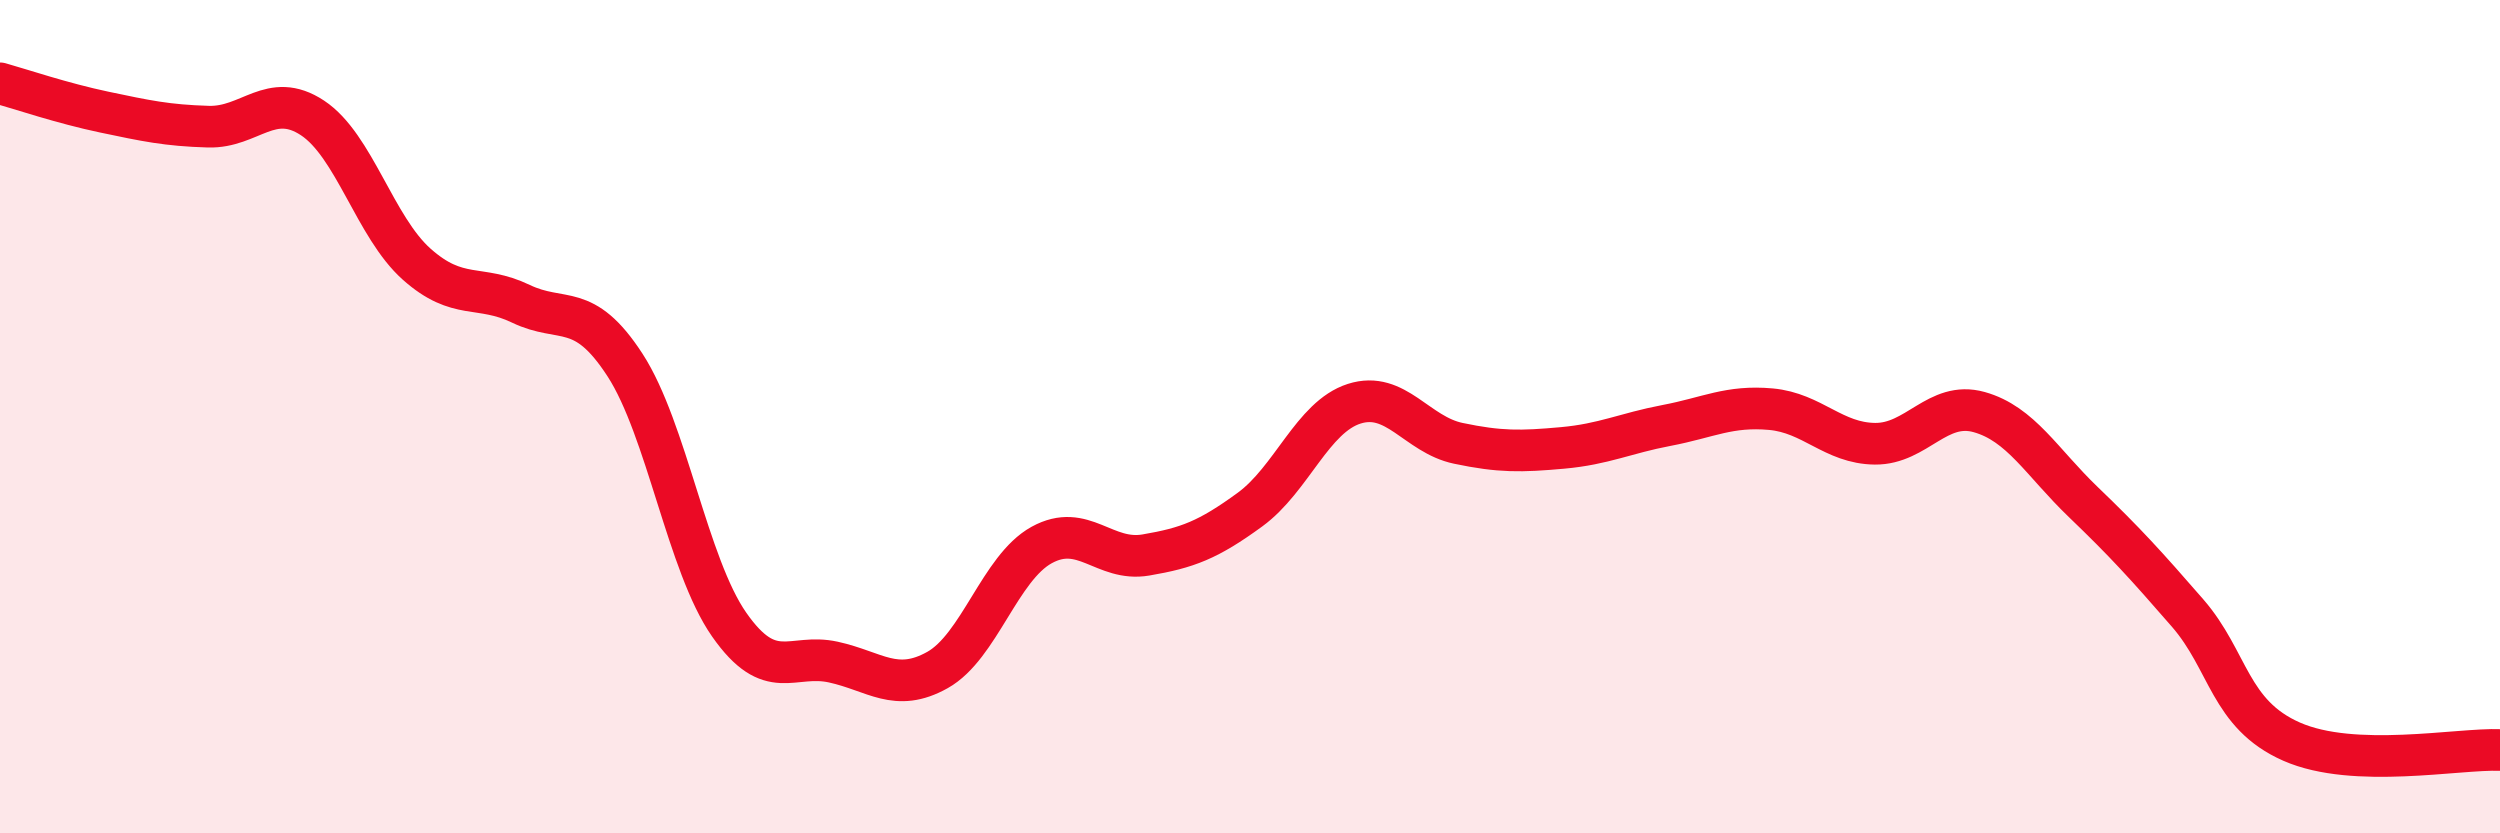
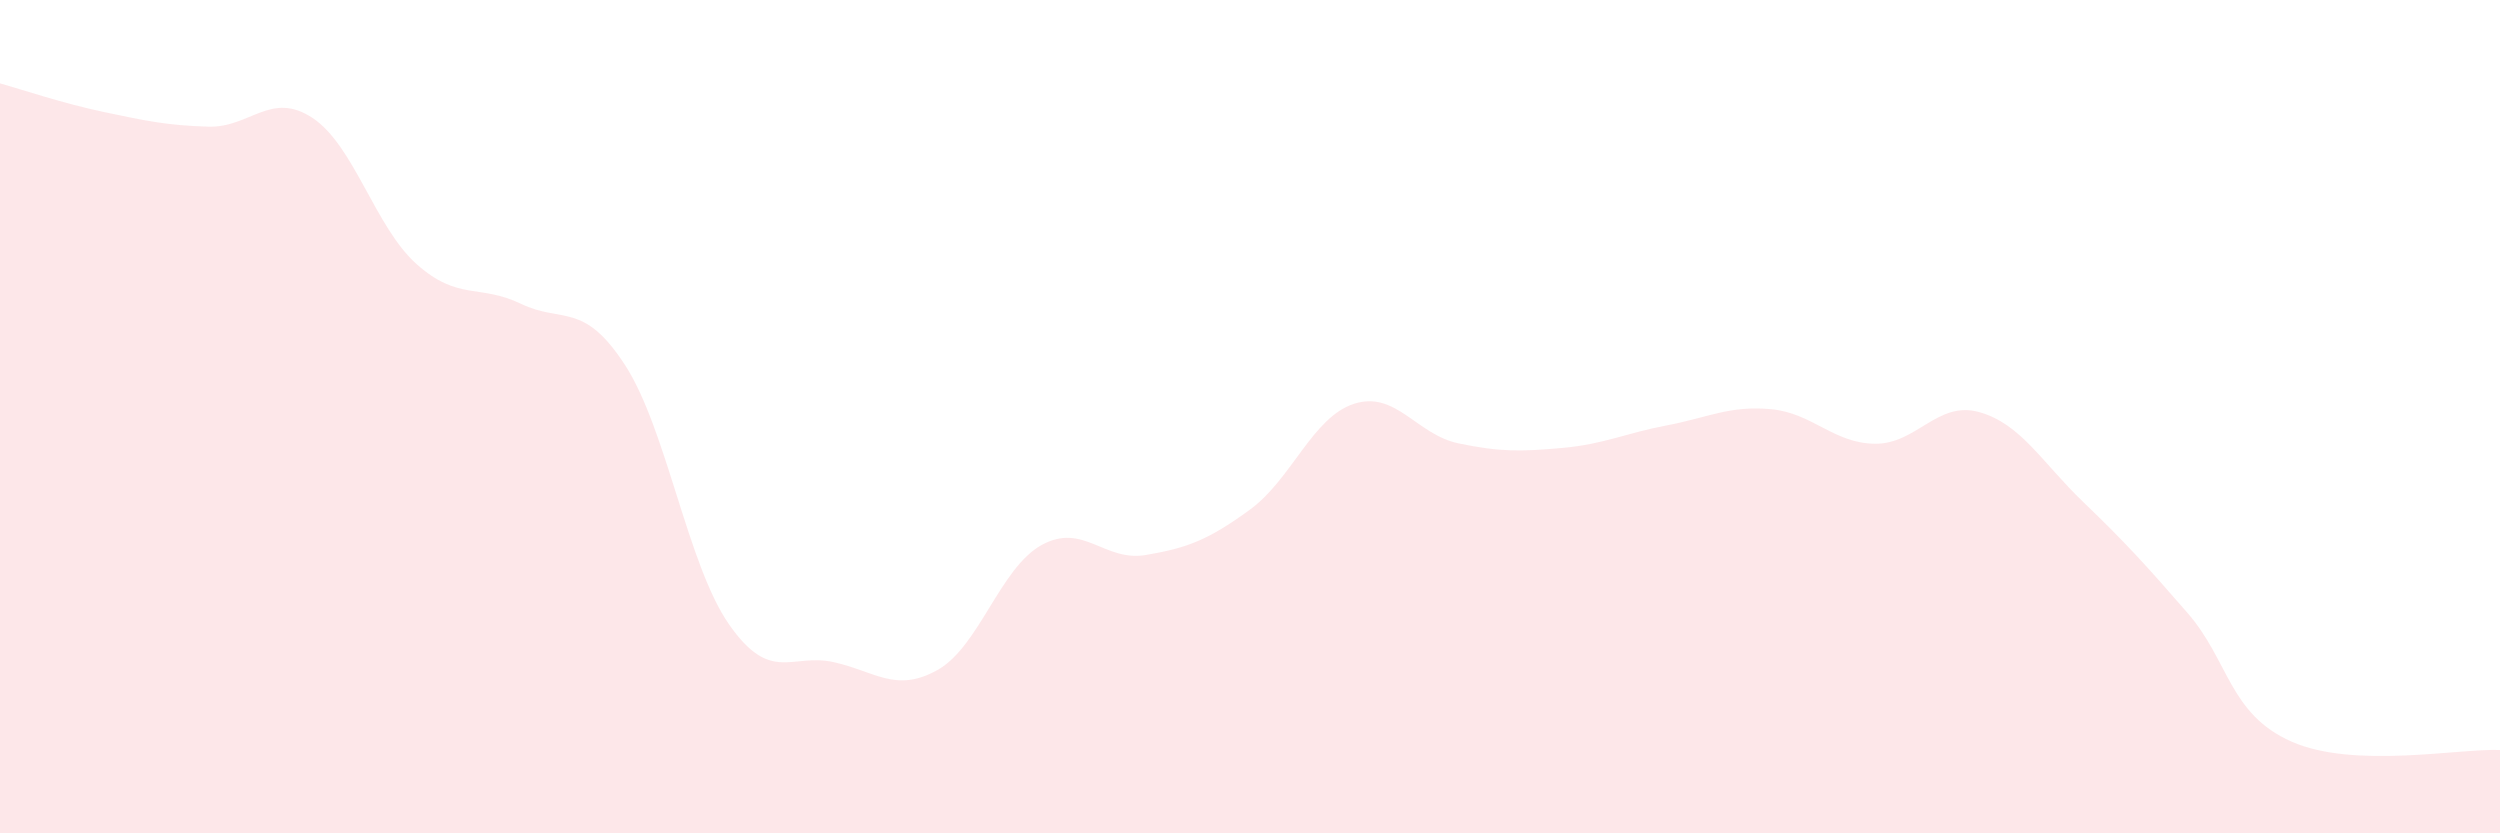
<svg xmlns="http://www.w3.org/2000/svg" width="60" height="20" viewBox="0 0 60 20">
  <path d="M 0,2 C 0.5,2.14 1.5,2.48 2.5,2.69 C 3.5,2.9 4,3.01 5,3.04 C 6,3.07 6.5,2.17 7.5,2.83 C 8.5,3.49 9,5.45 10,6.34 C 11,7.23 11.5,6.81 12.5,7.29 C 13.5,7.77 14,7.22 15,8.76 C 16,10.3 16.5,13.56 17.5,14.99 C 18.5,16.42 19,15.67 20,15.89 C 21,16.11 21.5,16.64 22.5,16.08 C 23.5,15.52 24,13.63 25,13.08 C 26,12.53 26.5,13.49 27.5,13.32 C 28.5,13.15 29,12.96 30,12.23 C 31,11.5 31.5,10.01 32.5,9.69 C 33.5,9.37 34,10.43 35,10.64 C 36,10.85 36.5,10.84 37.5,10.75 C 38.5,10.66 39,10.4 40,10.21 C 41,10.02 41.5,9.73 42.5,9.82 C 43.5,9.91 44,10.64 45,10.65 C 46,10.66 46.5,9.61 47.5,9.89 C 48.5,10.17 49,11.09 50,12.05 C 51,13.01 51.5,13.56 52.5,14.71 C 53.5,15.86 53.5,17.14 55,17.8 C 56.5,18.46 59,17.96 60,18L60 20L0 20Z" fill="#EB0A25" opacity="0.1" stroke-linecap="round" stroke-linejoin="round" />
-   <path d="M 0,2 C 0.5,2.14 1.5,2.48 2.5,2.69 C 3.5,2.9 4,3.01 5,3.04 C 6,3.07 6.5,2.17 7.5,2.83 C 8.5,3.49 9,5.45 10,6.34 C 11,7.23 11.5,6.81 12.5,7.29 C 13.5,7.77 14,7.22 15,8.76 C 16,10.3 16.5,13.56 17.5,14.99 C 18.5,16.42 19,15.67 20,15.89 C 21,16.11 21.5,16.64 22.5,16.08 C 23.5,15.52 24,13.63 25,13.08 C 26,12.53 26.5,13.49 27.5,13.32 C 28.5,13.15 29,12.96 30,12.23 C 31,11.5 31.5,10.01 32.5,9.69 C 33.5,9.37 34,10.43 35,10.64 C 36,10.85 36.5,10.84 37.5,10.75 C 38.5,10.66 39,10.4 40,10.21 C 41,10.02 41.5,9.73 42.5,9.82 C 43.5,9.91 44,10.64 45,10.65 C 46,10.66 46.5,9.61 47.5,9.89 C 48.5,10.17 49,11.09 50,12.05 C 51,13.01 51.5,13.56 52.5,14.71 C 53.5,15.86 53.5,17.14 55,17.8 C 56.5,18.46 59,17.96 60,18" stroke="#EB0A25" stroke-width="1" fill="none" stroke-linecap="round" stroke-linejoin="round" />
</svg>